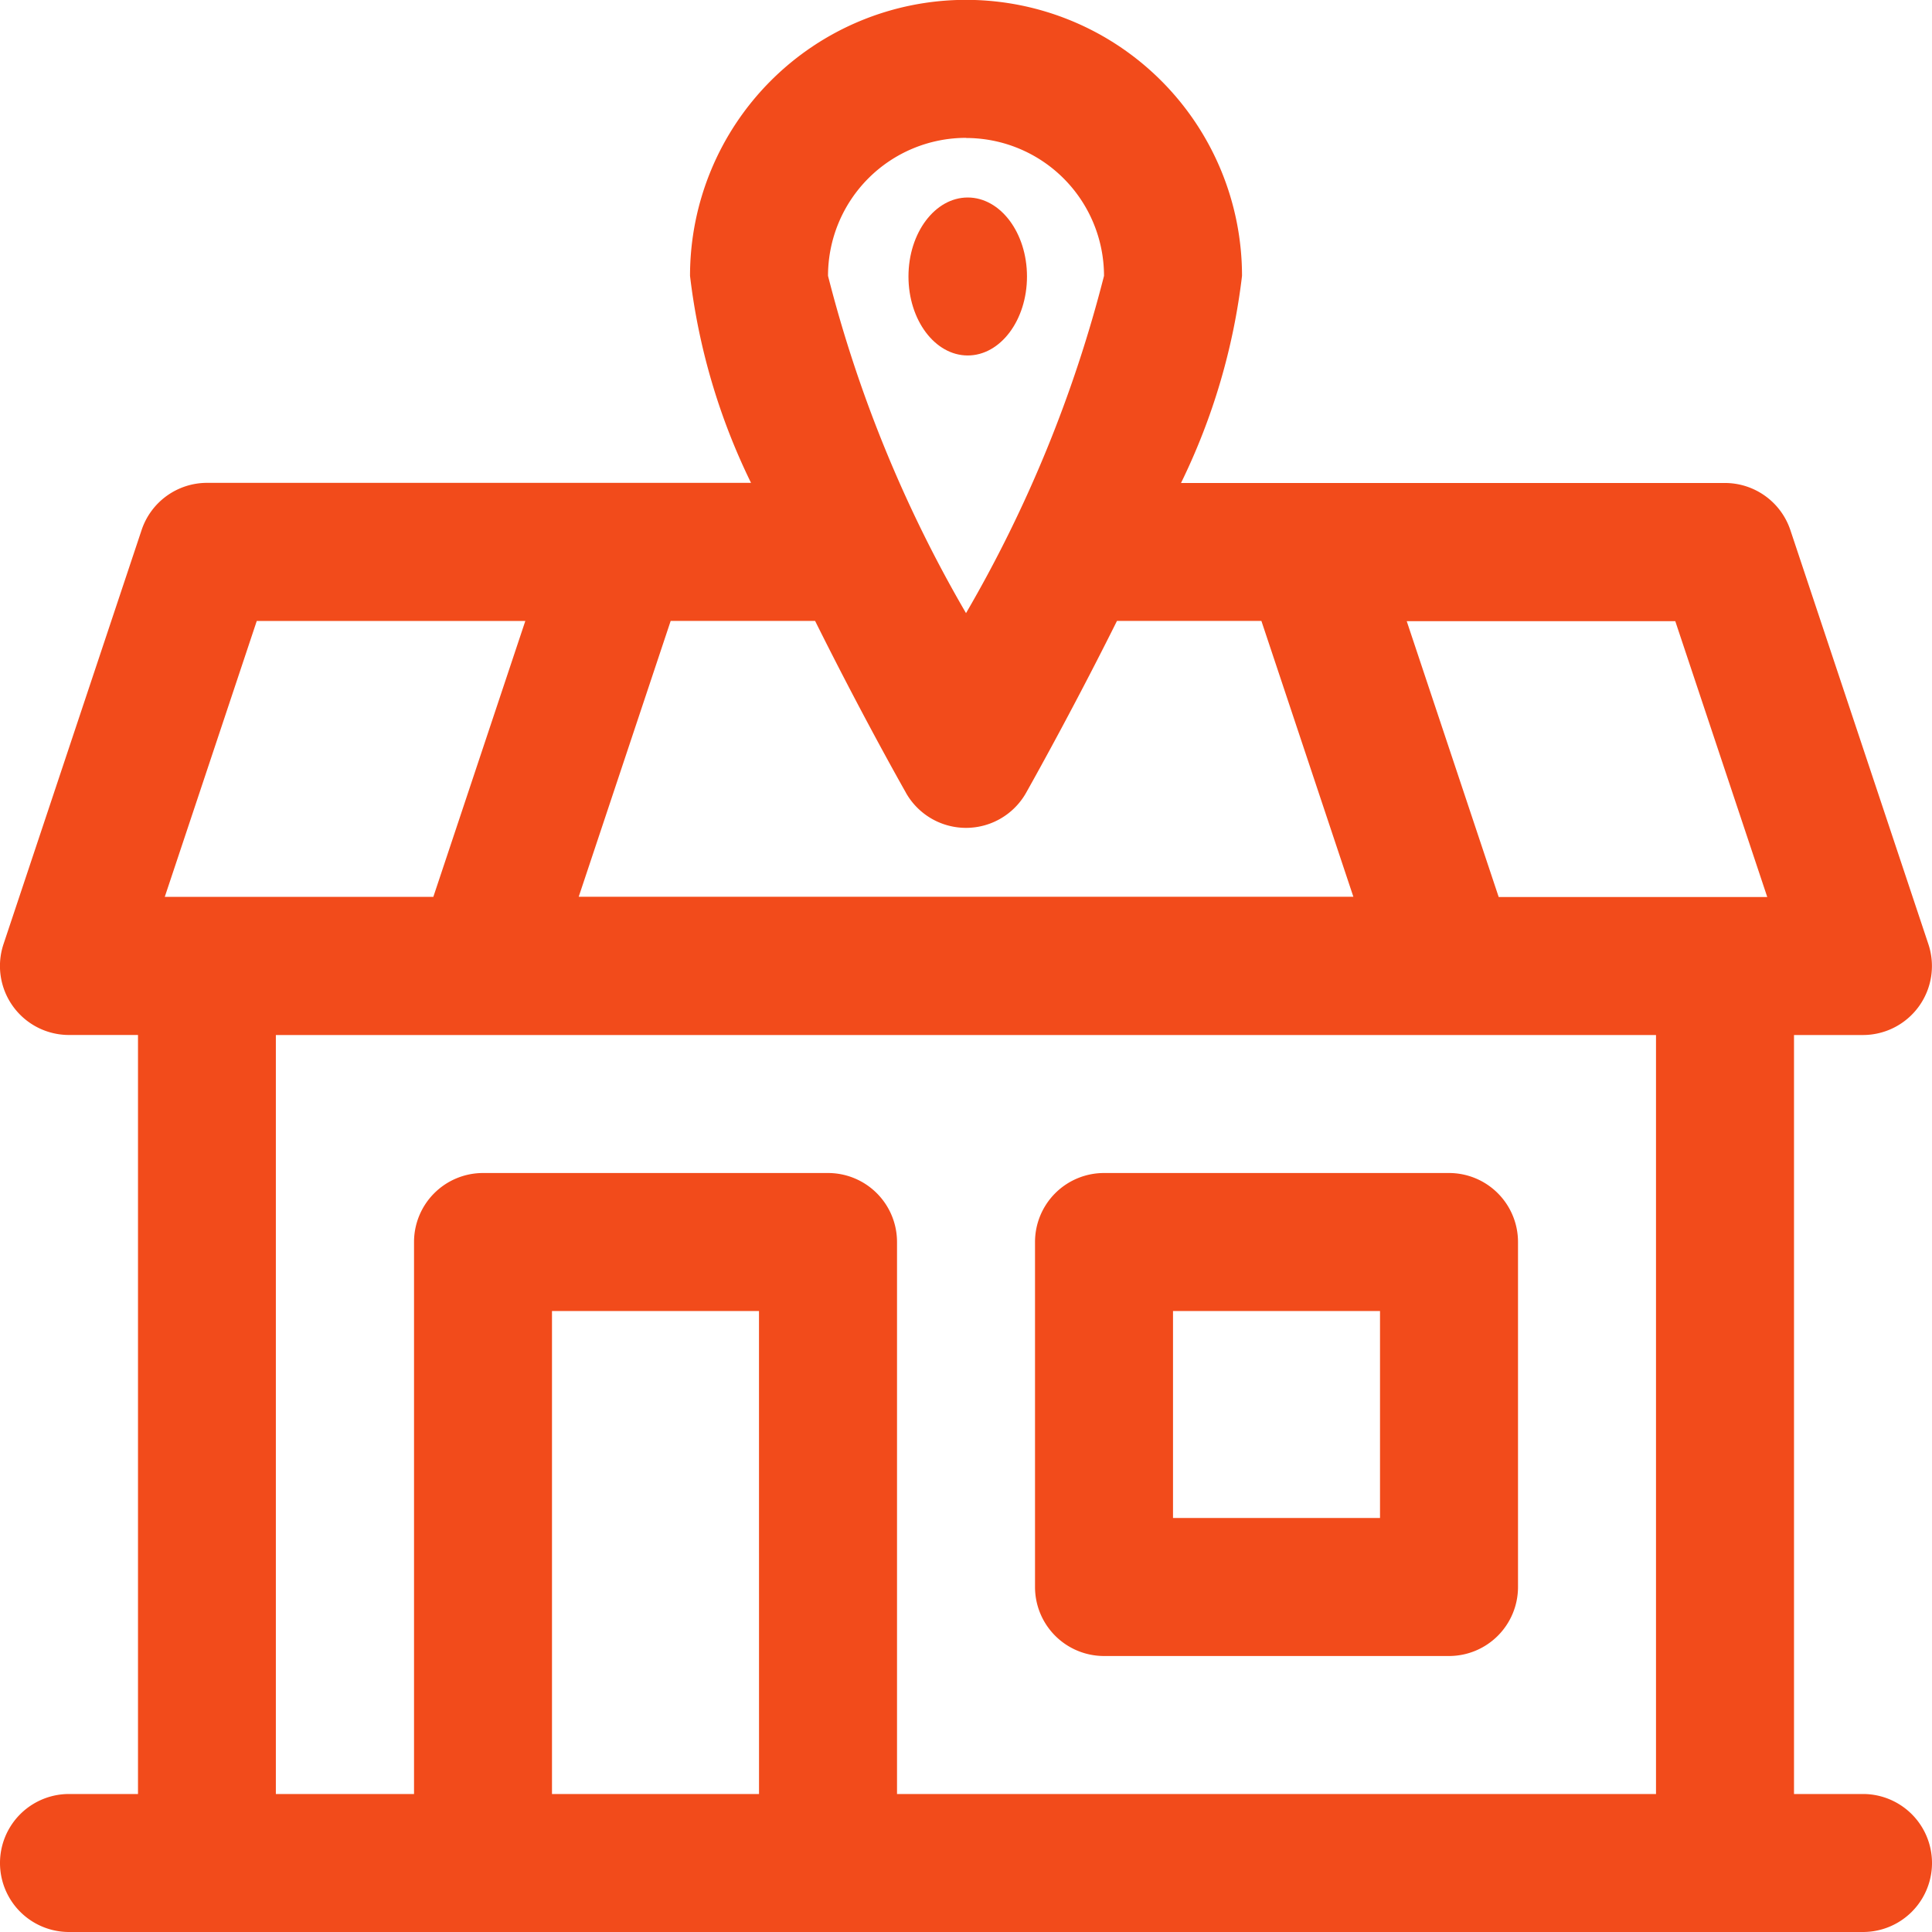
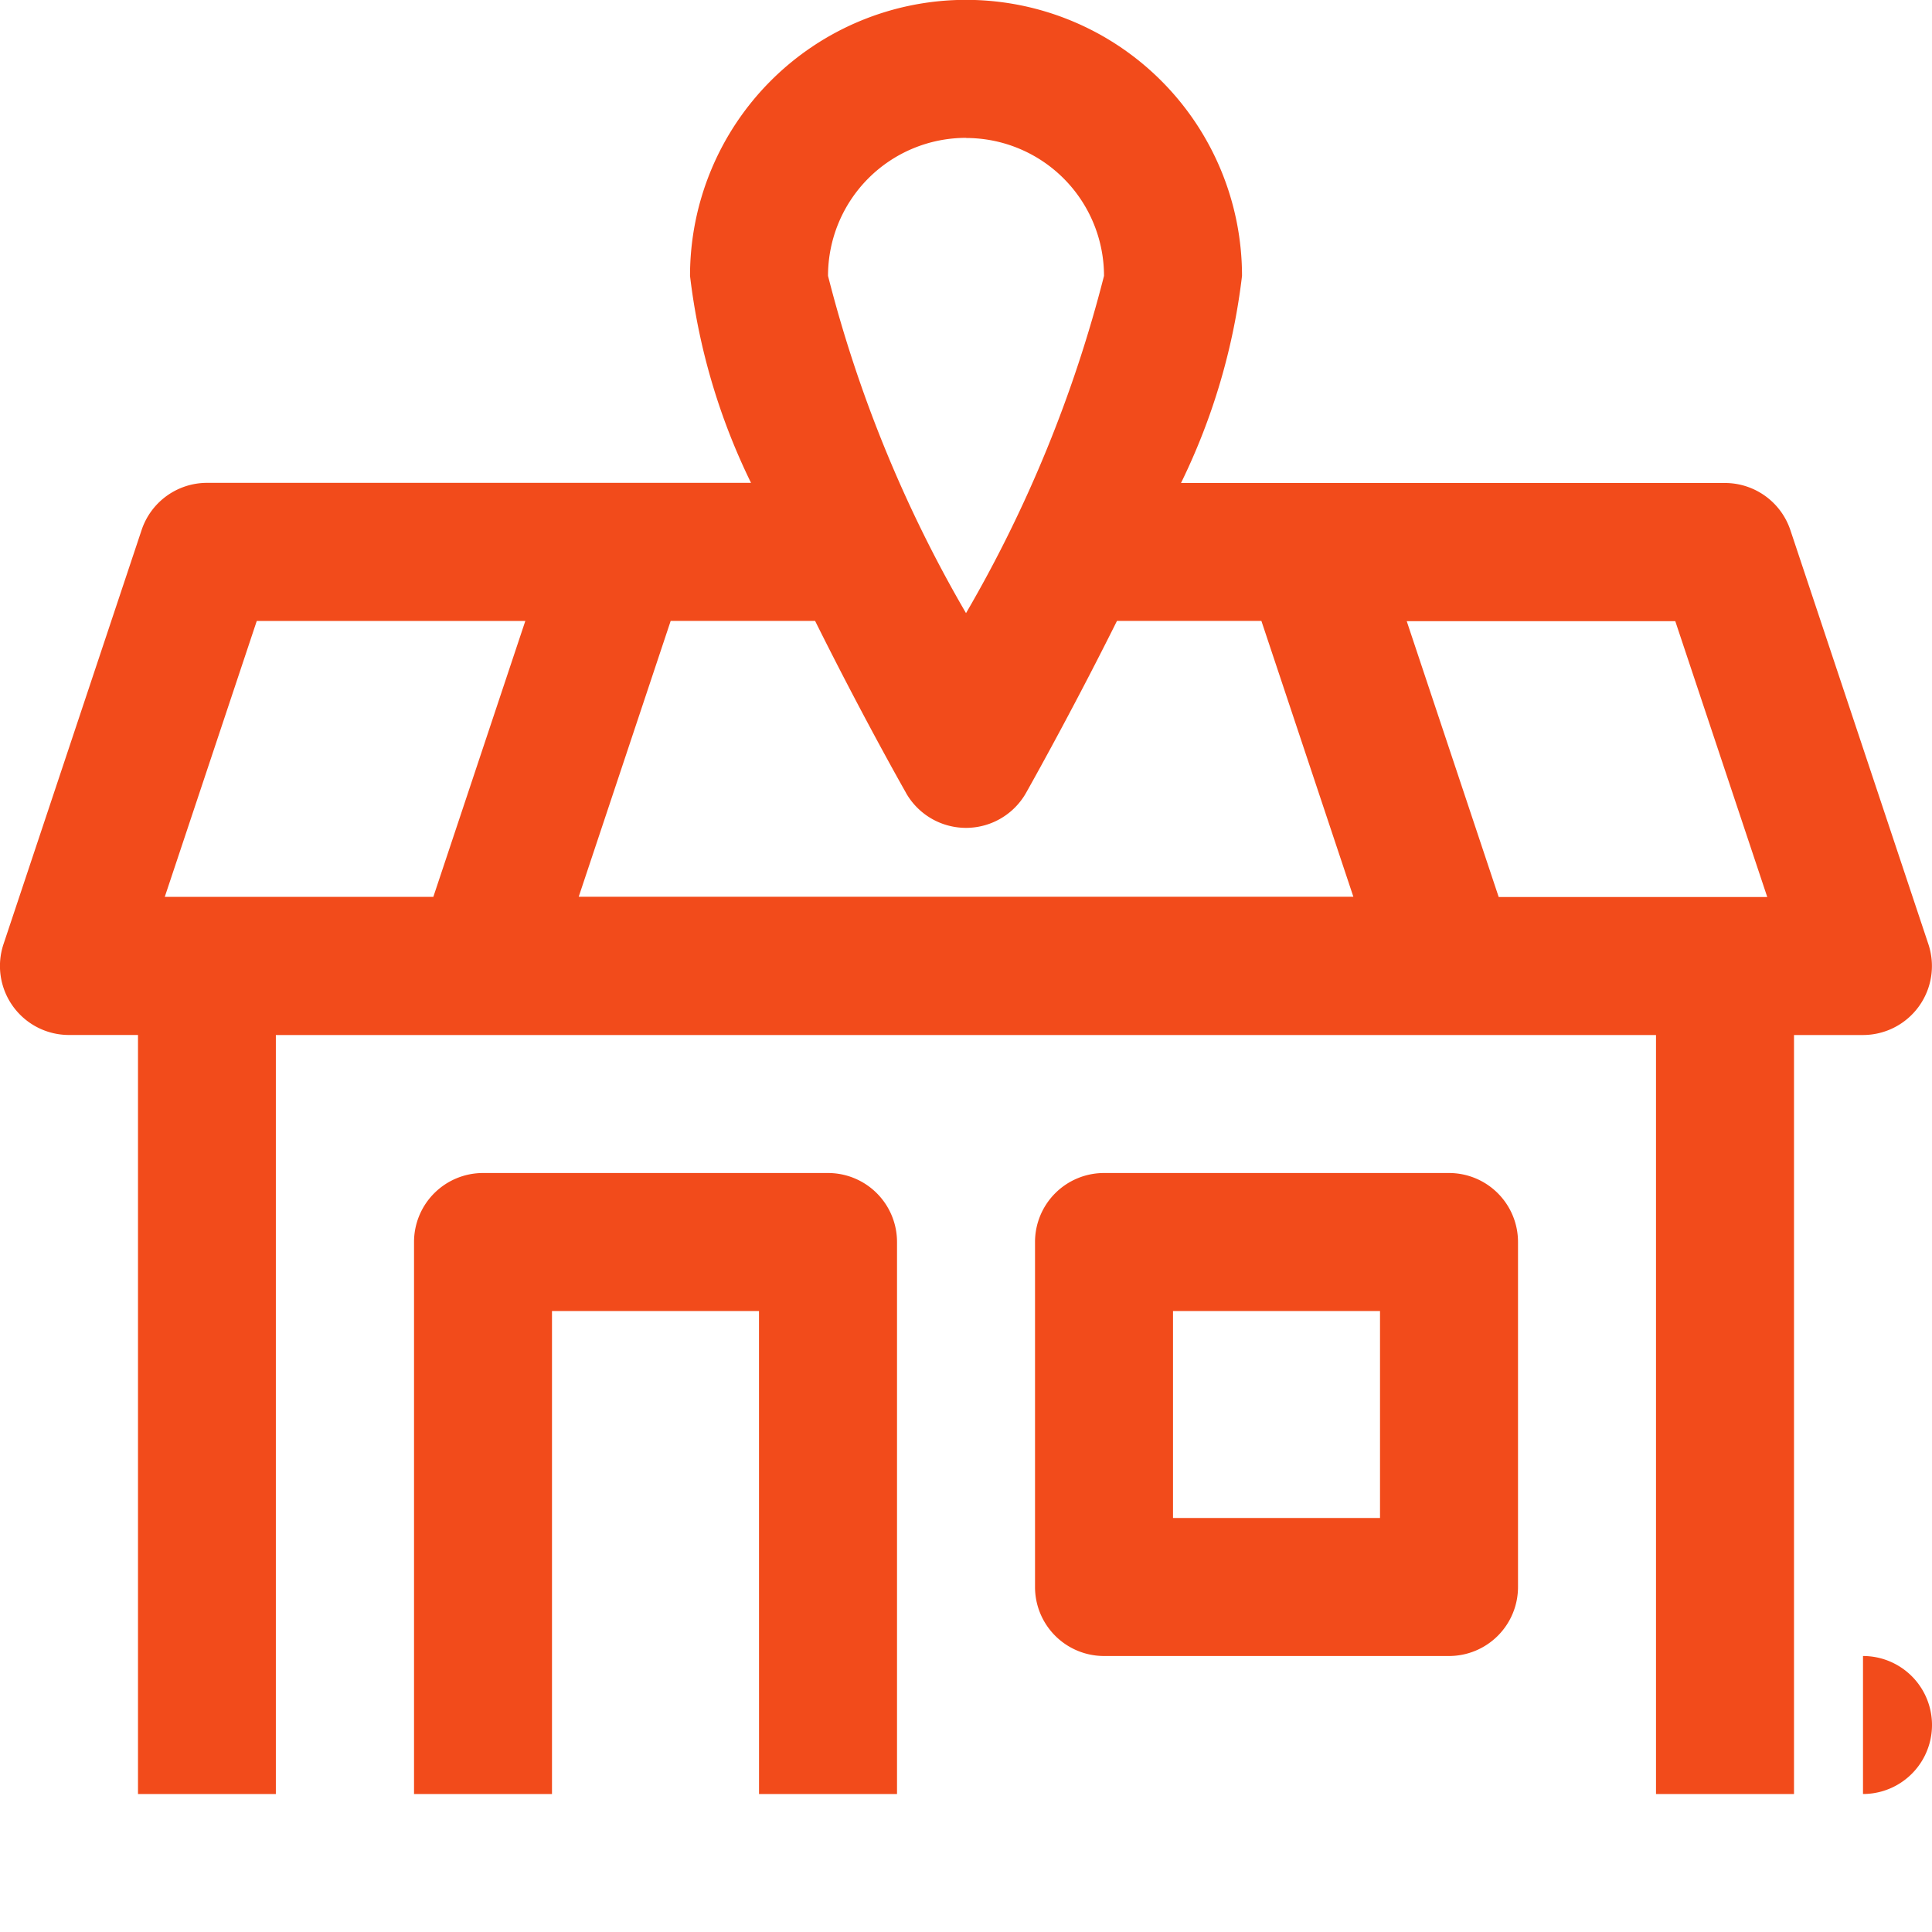
<svg xmlns="http://www.w3.org/2000/svg" width="55.329" height="55.329" viewBox="0 0 55.329 55.329">
  <g id="store" transform="translate(-2 -2)">
-     <path id="Path_45" data-name="Path 45" d="M55.353,53.377H53.377V31.641h1.976a1.976,1.976,0,0,0,1.873-2.6L53.274,17.184A1.976,1.976,0,0,0,51.4,15.832H35.822A18.377,18.377,0,0,0,37.569,9.9a7.9,7.9,0,1,0-15.808,0,18.377,18.377,0,0,0,1.747,5.928H7.928a1.976,1.976,0,0,0-1.873,1.352L2.1,29.04a1.976,1.976,0,0,0,1.873,2.6H5.952V53.377H3.976a1.976,1.976,0,0,0,0,3.952H55.353a1.976,1.976,0,0,0,0-3.952ZM52.611,27.689H44.92l-2.634-7.9h7.691ZM29.665,5.952A3.952,3.952,0,0,1,33.617,9.9a37.618,37.618,0,0,1-3.952,9.659A37.618,37.618,0,0,1,25.713,9.9a3.952,3.952,0,0,1,3.952-3.952ZM27.942,24.7a1.976,1.976,0,0,0,3.446,0c.409-.729,1.47-2.65,2.6-4.918h4.136l2.634,7.9H18.573l2.634-7.9h4.136c1.128,2.269,2.187,4.189,2.6,4.918ZM9.353,19.784h7.691l-2.634,7.9H6.719ZM9.9,31.641H49.425V53.377H27.689V37.569a1.976,1.976,0,0,0-1.976-1.976h-9.88a1.976,1.976,0,0,0-1.976,1.976V53.377H9.9ZM23.737,53.377H17.808V39.545h5.928Z" fill="#f24b1b" />
+     <path id="Path_45" data-name="Path 45" d="M55.353,53.377H53.377V31.641h1.976a1.976,1.976,0,0,0,1.873-2.6L53.274,17.184A1.976,1.976,0,0,0,51.4,15.832H35.822A18.377,18.377,0,0,0,37.569,9.9a7.9,7.9,0,1,0-15.808,0,18.377,18.377,0,0,0,1.747,5.928H7.928a1.976,1.976,0,0,0-1.873,1.352L2.1,29.04a1.976,1.976,0,0,0,1.873,2.6H5.952V53.377H3.976H55.353a1.976,1.976,0,0,0,0-3.952ZM52.611,27.689H44.92l-2.634-7.9h7.691ZM29.665,5.952A3.952,3.952,0,0,1,33.617,9.9a37.618,37.618,0,0,1-3.952,9.659A37.618,37.618,0,0,1,25.713,9.9a3.952,3.952,0,0,1,3.952-3.952ZM27.942,24.7a1.976,1.976,0,0,0,3.446,0c.409-.729,1.47-2.65,2.6-4.918h4.136l2.634,7.9H18.573l2.634-7.9h4.136c1.128,2.269,2.187,4.189,2.6,4.918ZM9.353,19.784h7.691l-2.634,7.9H6.719ZM9.9,31.641H49.425V53.377H27.689V37.569a1.976,1.976,0,0,0-1.976-1.976h-9.88a1.976,1.976,0,0,0-1.976,1.976V53.377H9.9ZM23.737,53.377H17.808V39.545h5.928Z" fill="#f24b1b" />
    <path id="Path_46" data-name="Path 46" d="M18.976,32.832h9.88a1.976,1.976,0,0,0,1.976-1.976v-9.88A1.976,1.976,0,0,0,28.856,19h-9.88A1.976,1.976,0,0,0,17,20.976v9.88A1.976,1.976,0,0,0,18.976,32.832Zm1.976-9.88H26.88V28.88H20.952Z" transform="translate(14.641 16.593)" fill="#f24b1b" />
-     <ellipse id="Ellipse_4" data-name="Ellipse 4" cx="1.697" cy="2.262" rx="1.697" ry="2.262" transform="translate(28.017 7.656)" fill="#f24b1b" />
  </g>
</svg>